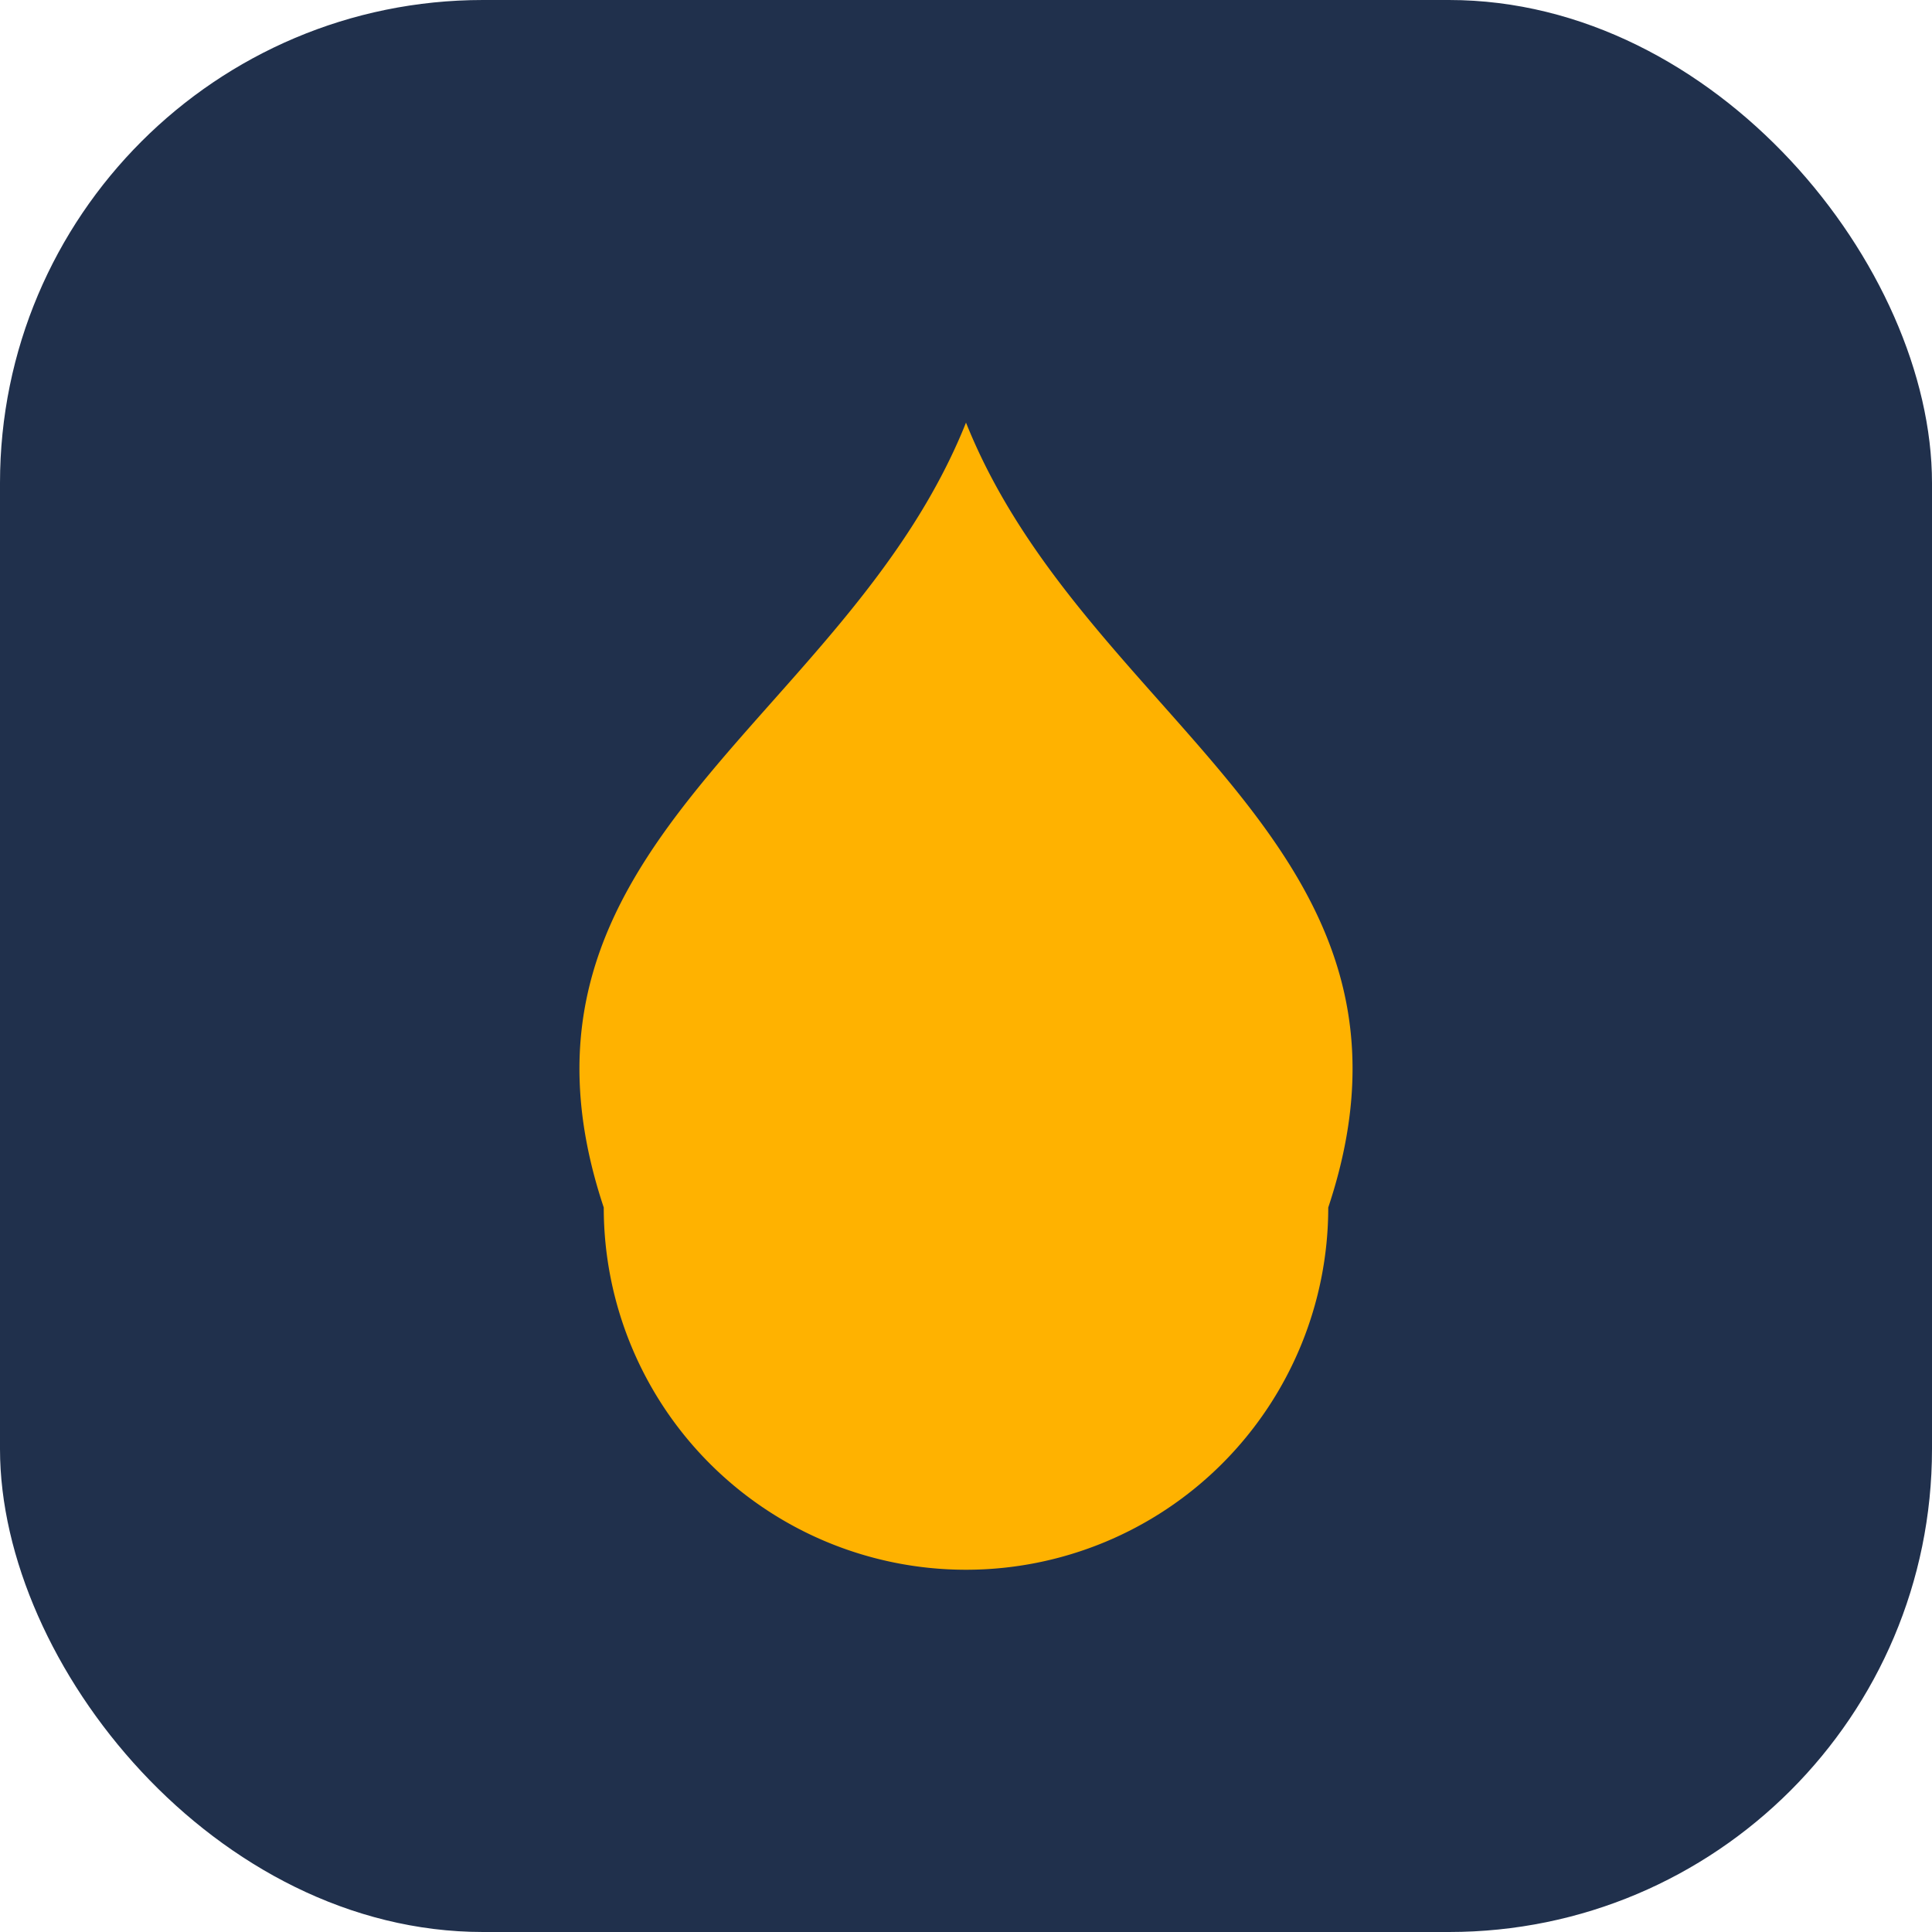
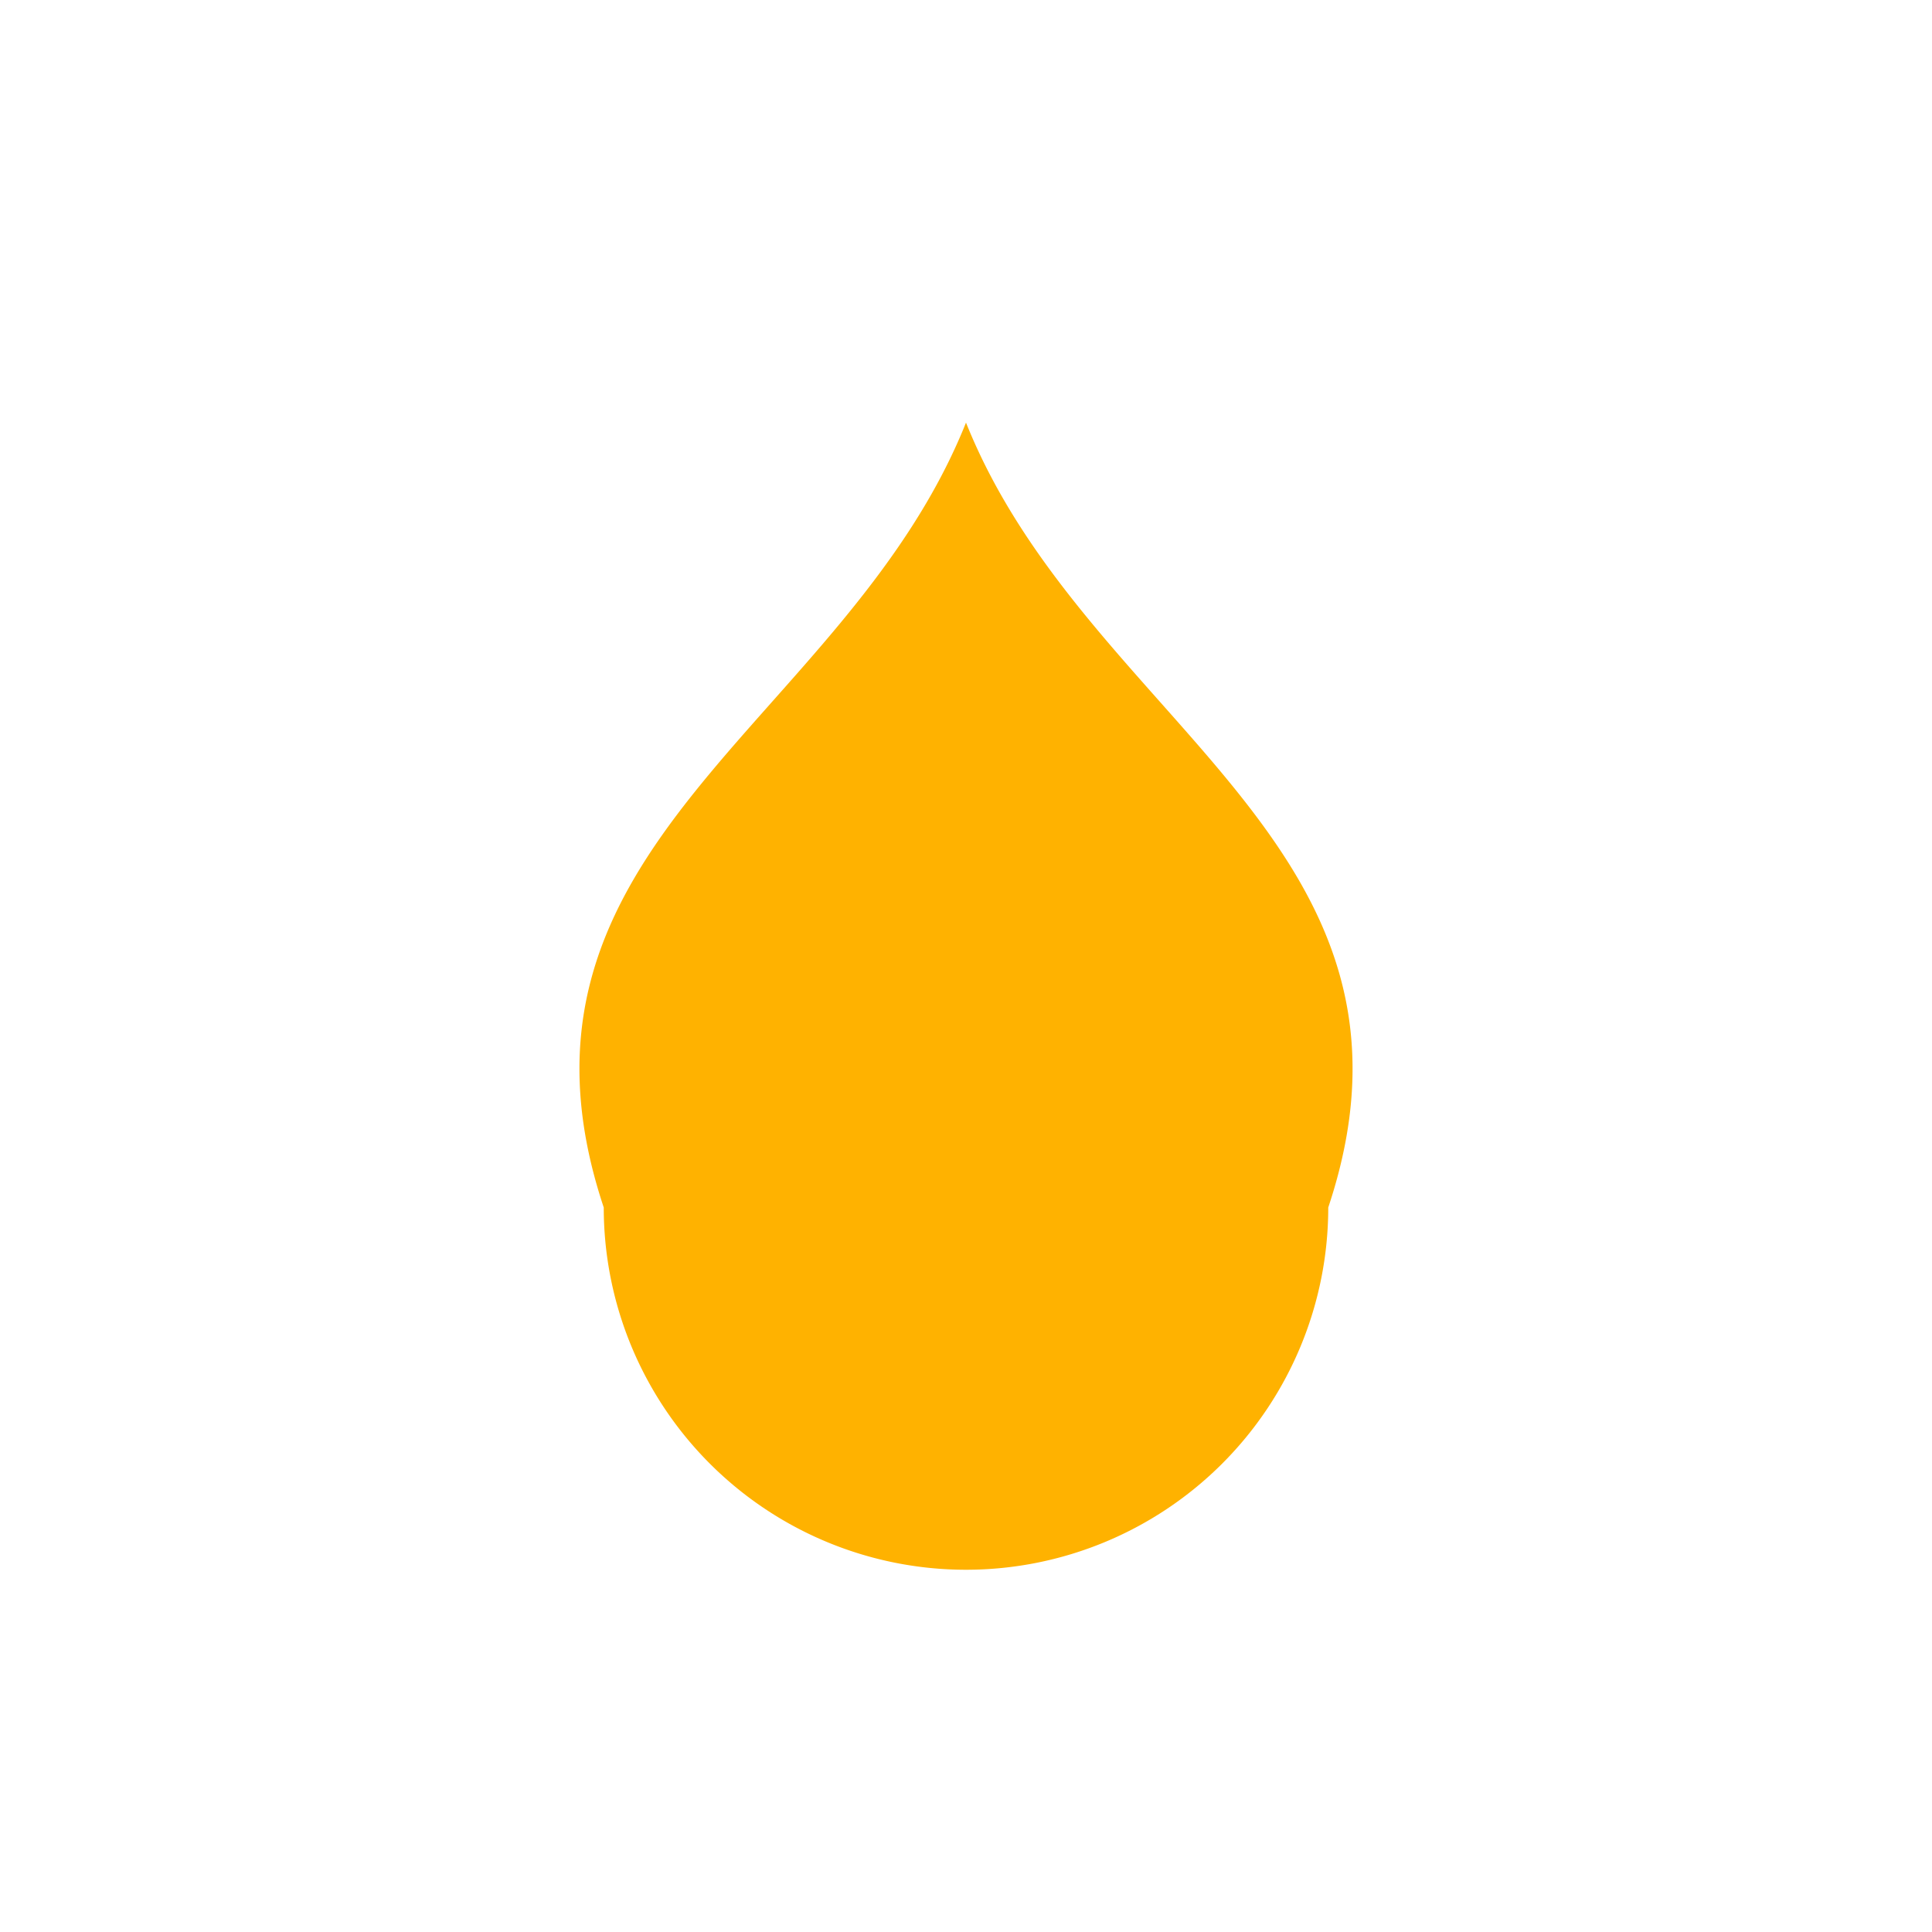
<svg xmlns="http://www.w3.org/2000/svg" width="32" height="32" viewBox="0 0 32 32">
-   <rect width="32" height="32" rx="8" fill="#20304C" />
-   <path d="M16 7c2 5 8 7 6 13a6 6 0 1 1-12 0c-2-6 4-8 6-13z" fill="#FFB200" />
+   <path d="M16 7c2 5 8 7 6 13a6 6 0 1 1-12 0c-2-6 4-8 6-13" fill="#FFB200" />
</svg>